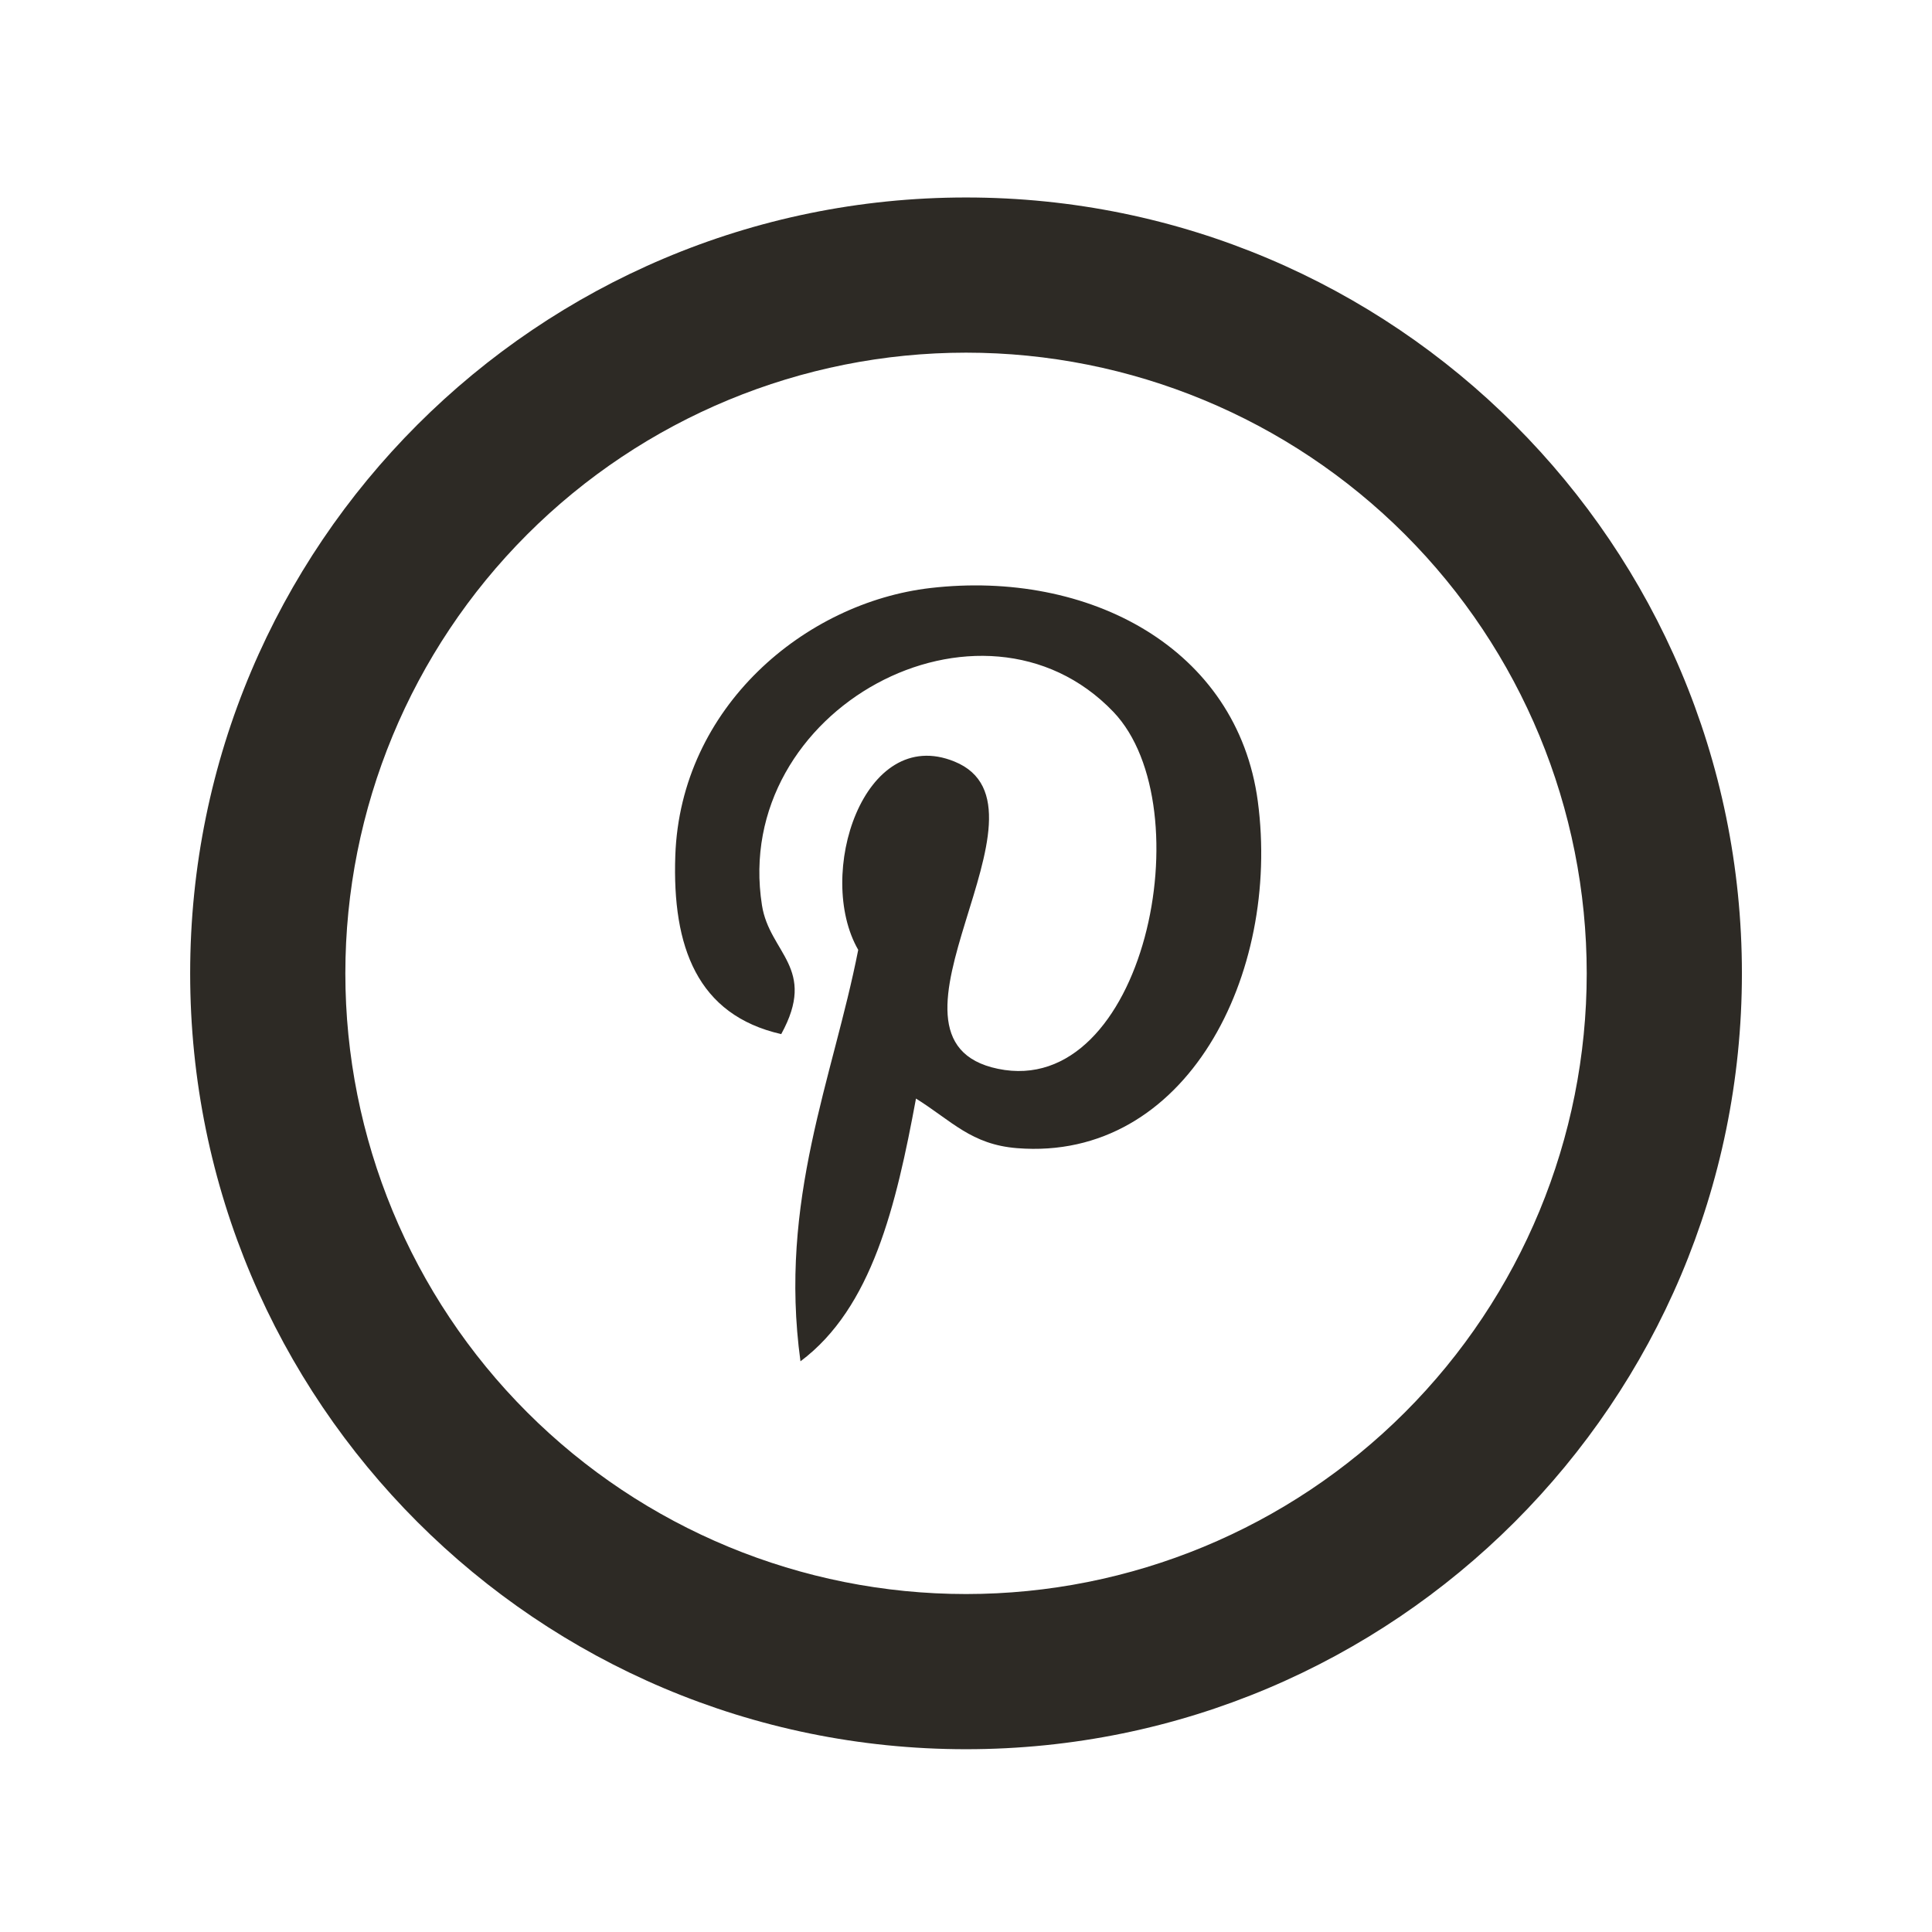
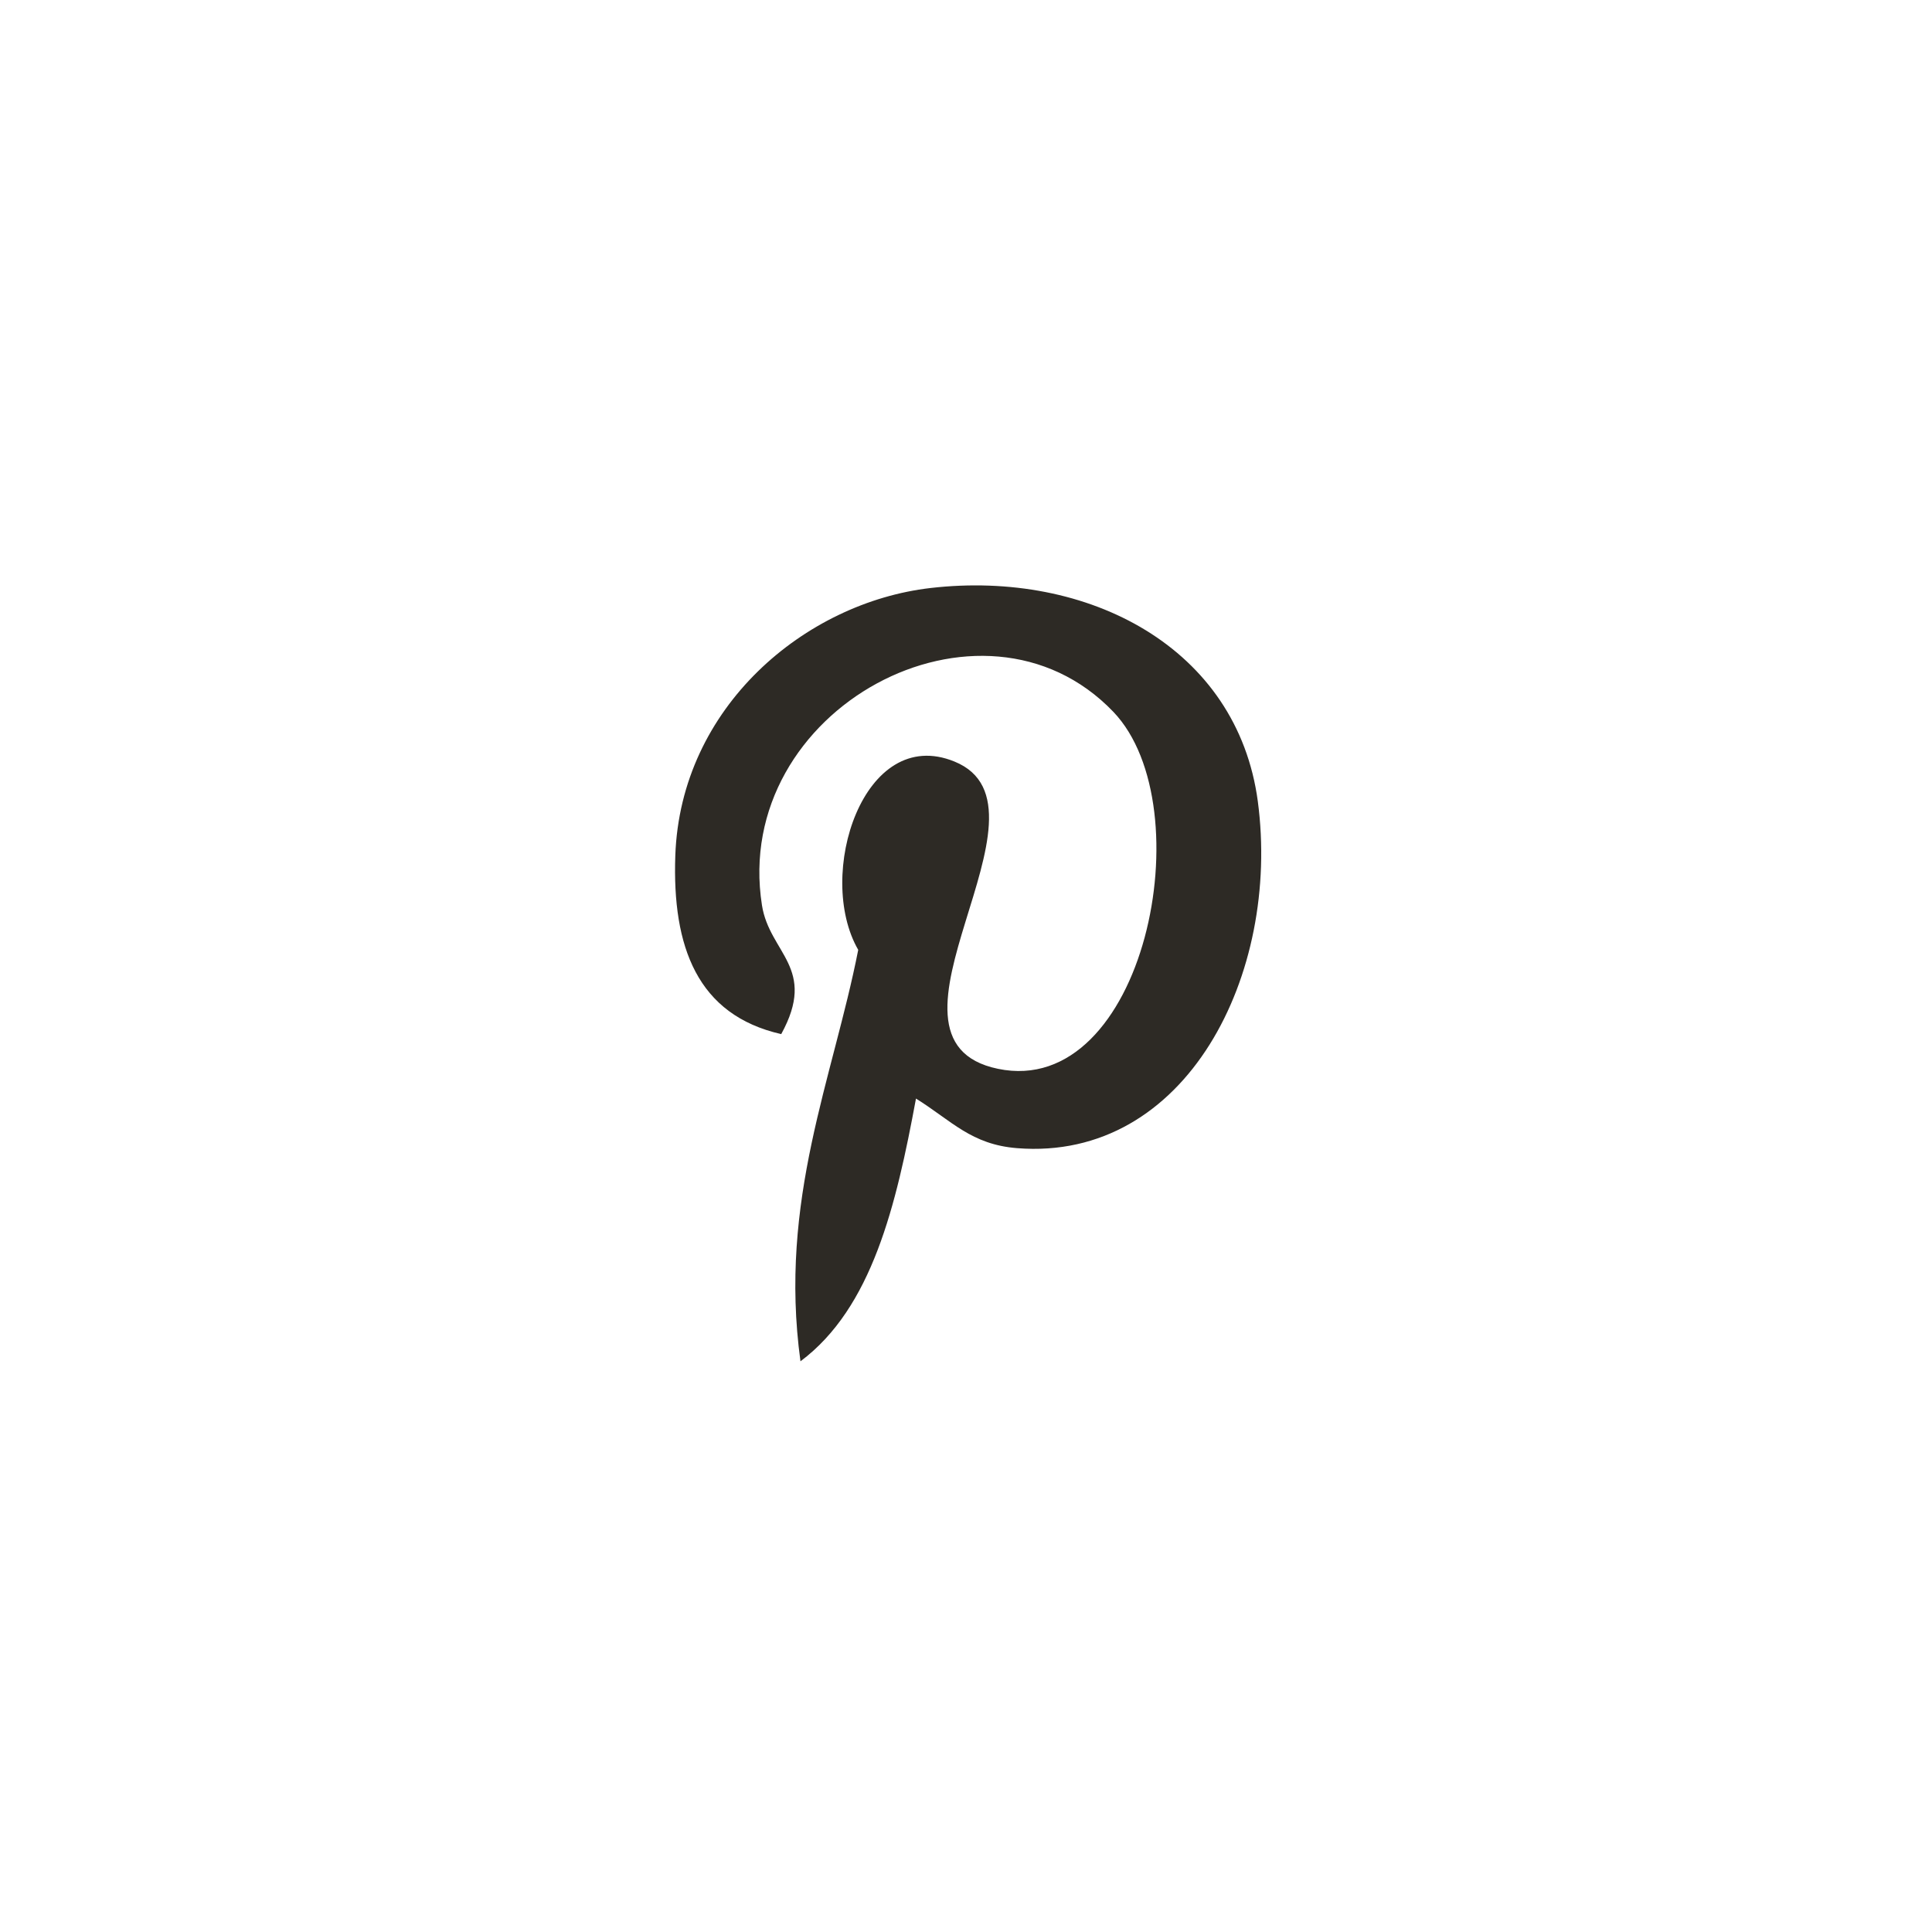
<svg xmlns="http://www.w3.org/2000/svg" width="28" height="28" viewBox="0 0 28 28" fill="none">
  <path d="M13.275 15.922C12.988 17.469 12.64 18.953 11.601 19.729C11.281 17.39 12.072 15.632 12.438 13.766C11.813 12.682 12.514 10.498 13.833 11.037C15.458 11.698 12.427 15.069 14.463 15.49C16.585 15.931 17.453 11.696 16.136 10.317C14.233 8.329 10.595 10.272 11.043 13.12C11.152 13.817 11.85 14.027 11.322 14.987C10.104 14.71 9.741 13.72 9.787 12.401C9.862 10.242 11.671 8.732 13.485 8.522C15.779 8.257 17.931 9.39 18.229 11.612C18.563 14.119 17.194 16.836 14.74 16.64C14.077 16.587 13.796 16.247 13.275 15.921V15.922Z" fill="#2D2A25" />
-   <path d="M14.001 23.102C16.387 23.102 18.675 22.155 20.362 20.468C22.049 18.781 22.996 16.492 22.996 14.107C22.996 11.721 22.049 9.433 20.362 7.746C18.675 6.059 16.387 5.111 14.001 5.111C11.615 5.111 9.327 6.059 7.64 7.746C5.953 9.433 5.005 11.721 5.005 14.107C5.005 16.492 5.953 18.781 7.64 20.468C9.327 22.155 11.615 23.102 14.001 23.102ZM14.001 25.351C7.79 25.351 2.756 20.317 2.756 14.107C2.756 7.896 7.79 2.862 14.001 2.862C20.211 2.862 25.245 7.896 25.245 14.107C25.245 20.317 20.211 25.351 14.001 25.351Z" fill="#2D2A25" />
</svg>